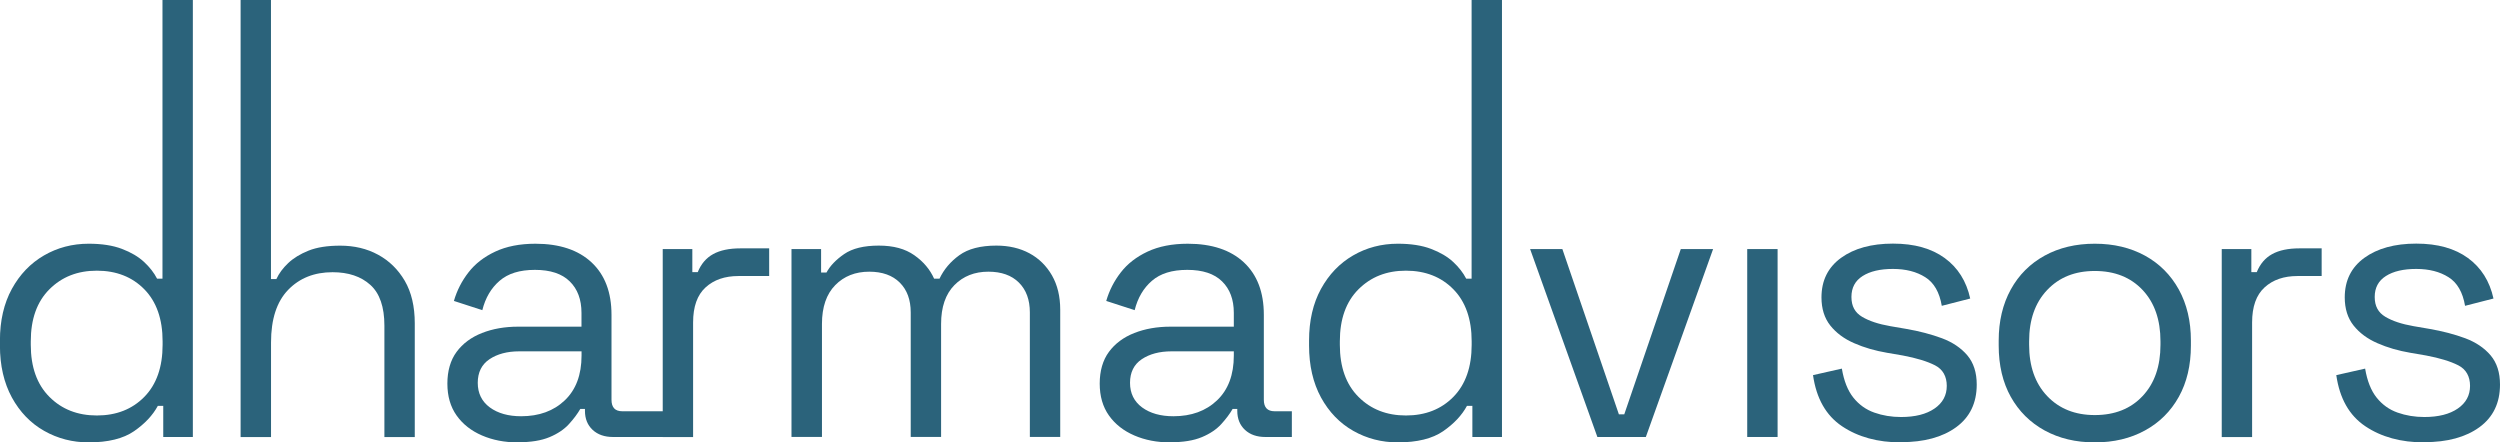
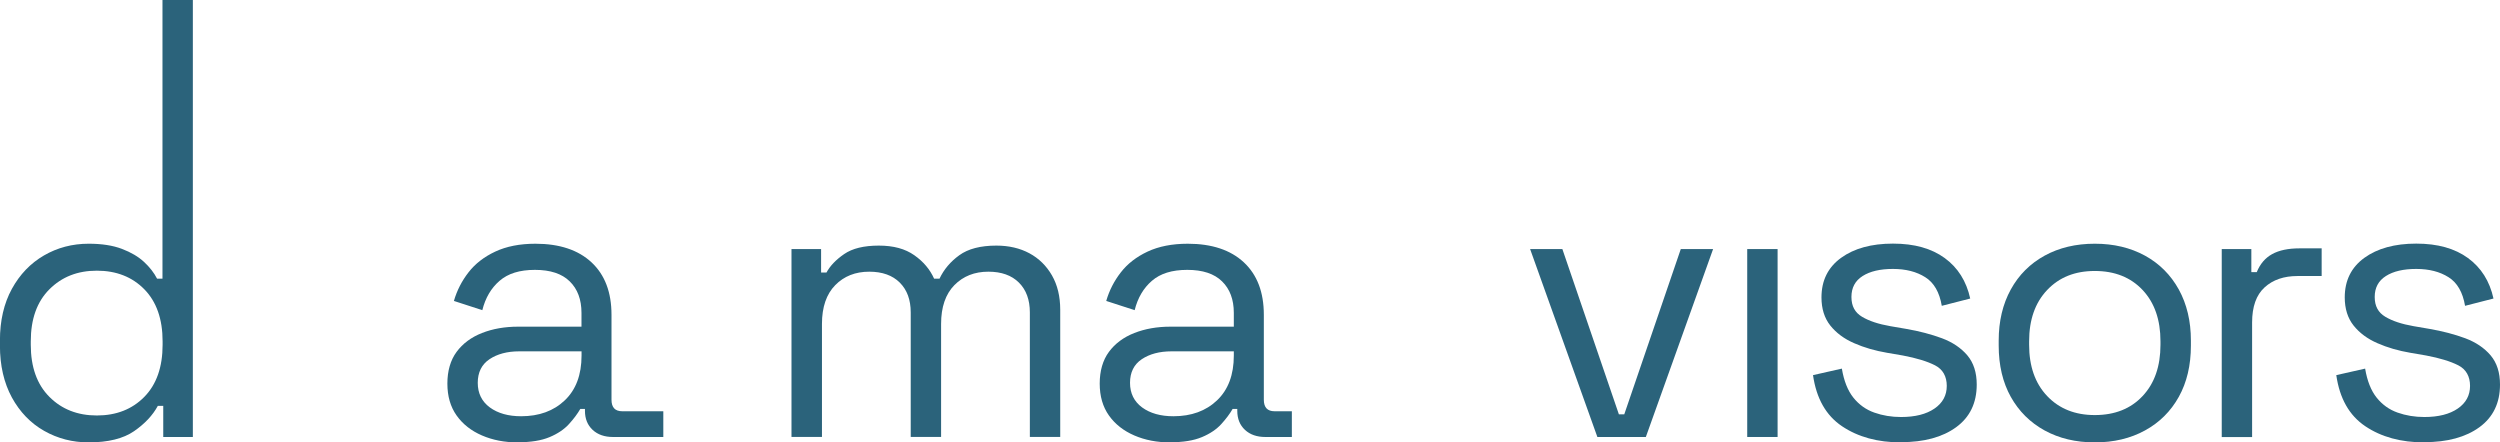
<svg xmlns="http://www.w3.org/2000/svg" id="Layer_1" data-name="Layer 1" viewBox="0 0 425.59 75.31">
  <defs>
    <style>
      .cls-1 {
        fill: #2b637b;
        stroke-width: 0px;
      }
    </style>
  </defs>
  <path class="cls-1" d="M15.11,75.31c-2.75,0-5.28-.65-7.59-1.96-2.31-1.31-4.14-3.21-5.5-5.69-1.35-2.49-2.03-5.43-2.03-8.83v-.85c0-3.4.68-6.33,2.03-8.8,1.35-2.46,3.17-4.36,5.46-5.69,2.29-1.33,4.83-2,7.62-2,2.22,0,4.11.29,5.66.88,1.55.59,2.8,1.33,3.76,2.22.96.89,1.7,1.84,2.22,2.85h.92V0h5.17v74.39h-5.04v-5.3h-.92c-.87,1.61-2.22,3.05-4.06,4.32-1.83,1.26-4.41,1.9-7.72,1.9ZM16.49,70.73c3.31,0,6.01-1.06,8.08-3.17,2.07-2.11,3.11-5.07,3.11-8.86v-.59c0-3.79-1.04-6.75-3.11-8.86-2.07-2.11-4.77-3.17-8.08-3.17s-5.96,1.06-8.08,3.17c-2.12,2.12-3.17,5.07-3.17,8.86v.59c0,3.79,1.06,6.75,3.17,8.86,2.11,2.12,4.81,3.17,8.08,3.17Z" />
-   <path class="cls-1" d="M40.96,74.39V0h5.17v47.51h.92c.44-.96,1.1-1.86,2-2.71.89-.85,2.05-1.56,3.47-2.13,1.42-.57,3.22-.85,5.4-.85,2.4,0,4.55.51,6.44,1.54,1.9,1.03,3.41,2.51,4.55,4.45,1.13,1.94,1.7,4.35,1.7,7.23v19.36h-5.17v-18.97c0-3.18-.8-5.5-2.39-6.93-1.59-1.44-3.74-2.16-6.44-2.16-3.1,0-5.62,1-7.56,3.01-1.94,2.01-2.91,4.99-2.91,8.96v16.09h-5.17Z" />
  <path class="cls-1" d="M88.13,75.31c-2.22,0-4.25-.39-6.08-1.18-1.83-.79-3.27-1.92-4.32-3.4-1.05-1.48-1.57-3.29-1.57-5.43s.52-3.98,1.57-5.4c1.05-1.42,2.49-2.49,4.32-3.21s3.88-1.08,6.15-1.08h10.79v-2.35c0-2.27-.67-4.06-2-5.36-1.33-1.31-3.3-1.96-5.92-1.96s-4.58.62-6.02,1.86c-1.44,1.24-2.42,2.91-2.94,5l-4.84-1.57c.52-1.79,1.35-3.41,2.49-4.87,1.13-1.46,2.65-2.64,4.55-3.53,1.9-.89,4.18-1.34,6.84-1.34,4.1,0,7.28,1.06,9.55,3.17,2.27,2.12,3.4,5.09,3.4,8.93v14.46c0,1.31.61,1.96,1.83,1.96h6.99v4.38h-8.56c-1.44,0-2.6-.4-3.47-1.21-.87-.81-1.31-1.89-1.31-3.24v-.33h-.79c-.48.83-1.12,1.69-1.93,2.58-.81.89-1.91,1.64-3.3,2.22-1.4.59-3.21.88-5.43.88ZM88.72,70.86c3.05,0,5.53-.9,7.43-2.71,1.9-1.81,2.85-4.35,2.85-7.62v-.72h-10.6c-2.05,0-3.74.45-5.07,1.34-1.33.89-2,2.24-2,4.02s.69,3.18,2.06,4.19c1.37,1,3.15,1.5,5.33,1.5Z" />
-   <path class="cls-1" d="M112.82,74.39v-31.99h5.04v3.93h.92c.57-1.4,1.44-2.42,2.62-3.07,1.18-.65,2.72-.98,4.64-.98h4.9v4.71h-5.23c-2.31,0-4.18.64-5.59,1.93-1.42,1.29-2.13,3.28-2.13,5.99v19.49h-5.17Z" />
  <path class="cls-1" d="M134.74,74.39v-31.99h5.04v3.99h.92c.61-1.13,1.61-2.18,3.01-3.14,1.39-.96,3.36-1.44,5.89-1.44s4.5.55,6.05,1.64c1.55,1.09,2.67,2.42,3.37,3.99h.92c.74-1.57,1.86-2.9,3.37-3.99,1.5-1.09,3.61-1.64,6.31-1.64,2.14,0,4.01.44,5.63,1.31,1.61.87,2.89,2.13,3.83,3.76.94,1.64,1.41,3.59,1.41,5.85v21.65h-5.17v-21.2c0-2.14-.62-3.83-1.86-5.07-1.24-1.24-2.98-1.86-5.2-1.86-2.35,0-4.28.76-5.79,2.29-1.5,1.53-2.26,3.73-2.26,6.61v19.23h-5.17v-21.2c0-2.14-.62-3.83-1.86-5.07-1.24-1.24-2.98-1.86-5.2-1.86-2.35,0-4.29.76-5.79,2.29-1.5,1.53-2.26,3.73-2.26,6.61v19.23h-5.17Z" />
  <path class="cls-1" d="M199.18,75.31c-2.22,0-4.25-.39-6.08-1.18-1.83-.79-3.27-1.92-4.32-3.4-1.05-1.48-1.57-3.29-1.57-5.43s.52-3.98,1.57-5.4c1.05-1.42,2.49-2.49,4.32-3.21,1.83-.72,3.88-1.08,6.15-1.08h10.79v-2.35c0-2.27-.67-4.06-2-5.36-1.33-1.31-3.3-1.96-5.92-1.96s-4.58.62-6.02,1.86c-1.44,1.24-2.42,2.91-2.94,5l-4.84-1.57c.52-1.79,1.35-3.41,2.49-4.87,1.13-1.46,2.65-2.64,4.55-3.53,1.9-.89,4.18-1.34,6.84-1.34,4.1,0,7.28,1.06,9.55,3.17,2.27,2.12,3.4,5.09,3.4,8.93v14.46c0,1.31.61,1.96,1.83,1.96h2.94v4.38h-4.51c-1.44,0-2.6-.4-3.47-1.21-.87-.81-1.31-1.89-1.31-3.24v-.33h-.79c-.48.83-1.12,1.69-1.93,2.58-.81.89-1.91,1.64-3.3,2.22-1.4.59-3.21.88-5.43.88ZM199.76,70.86c3.05,0,5.53-.9,7.43-2.71,1.9-1.81,2.85-4.35,2.85-7.62v-.72h-10.6c-2.05,0-3.74.45-5.07,1.34-1.33.89-2,2.24-2,4.02s.69,3.18,2.06,4.19c1.37,1,3.15,1.5,5.33,1.5Z" />
-   <path class="cls-1" d="M237.97,75.31c-2.75,0-5.28-.65-7.59-1.96-2.31-1.31-4.14-3.21-5.5-5.69-1.35-2.49-2.03-5.43-2.03-8.83v-.85c0-3.4.68-6.33,2.03-8.8,1.35-2.46,3.17-4.36,5.46-5.69,2.29-1.33,4.83-2,7.62-2,2.22,0,4.11.29,5.66.88,1.55.59,2.8,1.33,3.76,2.22.96.89,1.7,1.84,2.22,2.85h.92V0h5.17v74.39h-5.04v-5.3h-.92c-.87,1.61-2.22,3.05-4.06,4.32-1.83,1.26-4.41,1.9-7.72,1.9ZM239.34,70.73c3.31,0,6.01-1.06,8.08-3.17,2.07-2.11,3.11-5.07,3.11-8.86v-.59c0-3.79-1.04-6.75-3.11-8.86-2.07-2.11-4.77-3.17-8.08-3.17s-5.96,1.06-8.08,3.17c-2.12,2.12-3.17,5.07-3.17,8.86v.59c0,3.79,1.06,6.75,3.17,8.86,2.11,2.12,4.81,3.17,8.08,3.17Z" />
  <path class="cls-1" d="M271.93,74.39l-11.45-31.99h5.49l9.62,28.13h.92l9.62-28.13h5.5l-11.45,31.99h-8.24Z" />
  <path class="cls-1" d="M297.44,74.39v-31.99h5.17v31.99h-5.17Z" />
  <path class="cls-1" d="M323.62,75.31c-3.97,0-7.32-.92-10.04-2.75-2.73-1.83-4.37-4.73-4.94-8.7l4.91-1.11c.35,2.09,1,3.74,1.96,4.94.96,1.2,2.15,2.05,3.57,2.55,1.42.5,2.93.75,4.55.75,2.4,0,4.3-.48,5.69-1.44,1.4-.96,2.09-2.25,2.09-3.86s-.67-2.82-2-3.5c-1.33-.68-3.15-1.23-5.46-1.67l-2.68-.46c-2.05-.35-3.93-.89-5.63-1.64-1.7-.74-3.05-1.74-4.06-3.01-1-1.26-1.5-2.86-1.5-4.78,0-2.88,1.11-5.12,3.34-6.74,2.23-1.61,5.17-2.42,8.83-2.42s6.55.82,8.8,2.45c2.25,1.64,3.7,3.94,4.35,6.9l-4.84,1.24c-.39-2.31-1.33-3.94-2.81-4.87-1.48-.94-3.32-1.41-5.5-1.41s-3.9.4-5.17,1.21c-1.27.81-1.9,1.99-1.9,3.56s.6,2.65,1.8,3.37c1.2.72,2.8,1.25,4.81,1.6l2.68.46c2.27.39,4.31.93,6.12,1.6,1.81.68,3.25,1.65,4.32,2.91,1.07,1.27,1.6,2.92,1.6,4.97,0,3.14-1.17,5.56-3.5,7.26-2.33,1.7-5.46,2.55-9.39,2.55Z" />
  <path class="cls-1" d="M356.61,75.31c-3.23,0-6.07-.68-8.54-2.03-2.46-1.35-4.38-3.26-5.76-5.72-1.37-2.46-2.06-5.37-2.06-8.73v-.85c0-3.31.69-6.21,2.06-8.7,1.37-2.49,3.29-4.4,5.76-5.76,2.46-1.35,5.31-2.03,8.54-2.03s6.07.68,8.54,2.03c2.46,1.35,4.38,3.27,5.76,5.76,1.37,2.49,2.06,5.39,2.06,8.7v.85c0,3.36-.69,6.27-2.06,8.73-1.37,2.46-3.29,4.37-5.76,5.72-2.46,1.35-5.31,2.03-8.54,2.03ZM356.61,70.66c3.4,0,6.12-1.08,8.14-3.24,2.03-2.16,3.04-5.07,3.04-8.73v-.59c0-3.66-1.01-6.57-3.04-8.73-2.03-2.16-4.74-3.24-8.14-3.24s-6.06,1.08-8.11,3.24c-2.05,2.16-3.07,5.07-3.07,8.73v.59c0,3.66,1.02,6.57,3.07,8.73,2.05,2.16,4.75,3.24,8.11,3.24Z" />
  <path class="cls-1" d="M378.22,74.39v-31.99h5.04v3.93h.92c.57-1.4,1.44-2.42,2.62-3.07s2.72-.98,4.64-.98h3.79v4.71h-4.12c-2.31,0-4.18.64-5.59,1.93-1.42,1.29-2.13,3.28-2.13,5.99v19.49h-5.17Z" />
  <path class="cls-1" d="M412.7,75.31c-3.97,0-7.32-.92-10.04-2.75-2.73-1.83-4.37-4.73-4.94-8.7l4.91-1.11c.35,2.09,1,3.74,1.96,4.94.96,1.2,2.15,2.05,3.57,2.55,1.42.5,2.93.75,4.55.75,2.4,0,4.3-.48,5.69-1.44,1.4-.96,2.09-2.25,2.09-3.86s-.67-2.82-2-3.5c-1.33-.68-3.15-1.23-5.46-1.67l-2.68-.46c-2.05-.35-3.93-.89-5.63-1.64-1.7-.74-3.05-1.74-4.06-3.01-1-1.26-1.5-2.86-1.5-4.78,0-2.88,1.11-5.12,3.34-6.74,2.23-1.61,5.17-2.42,8.83-2.42s6.55.82,8.8,2.45c2.25,1.64,3.7,3.94,4.35,6.9l-4.84,1.24c-.39-2.31-1.33-3.94-2.81-4.87-1.48-.94-3.32-1.41-5.5-1.41s-3.9.4-5.17,1.21c-1.27.81-1.9,1.99-1.9,3.56s.6,2.65,1.8,3.37c1.2.72,2.8,1.25,4.81,1.6l2.68.46c2.27.39,4.31.93,6.12,1.6,1.81.68,3.25,1.65,4.32,2.91,1.07,1.27,1.6,2.92,1.6,4.97,0,3.14-1.17,5.56-3.5,7.26-2.33,1.7-5.46,2.55-9.39,2.55Z" />
</svg>